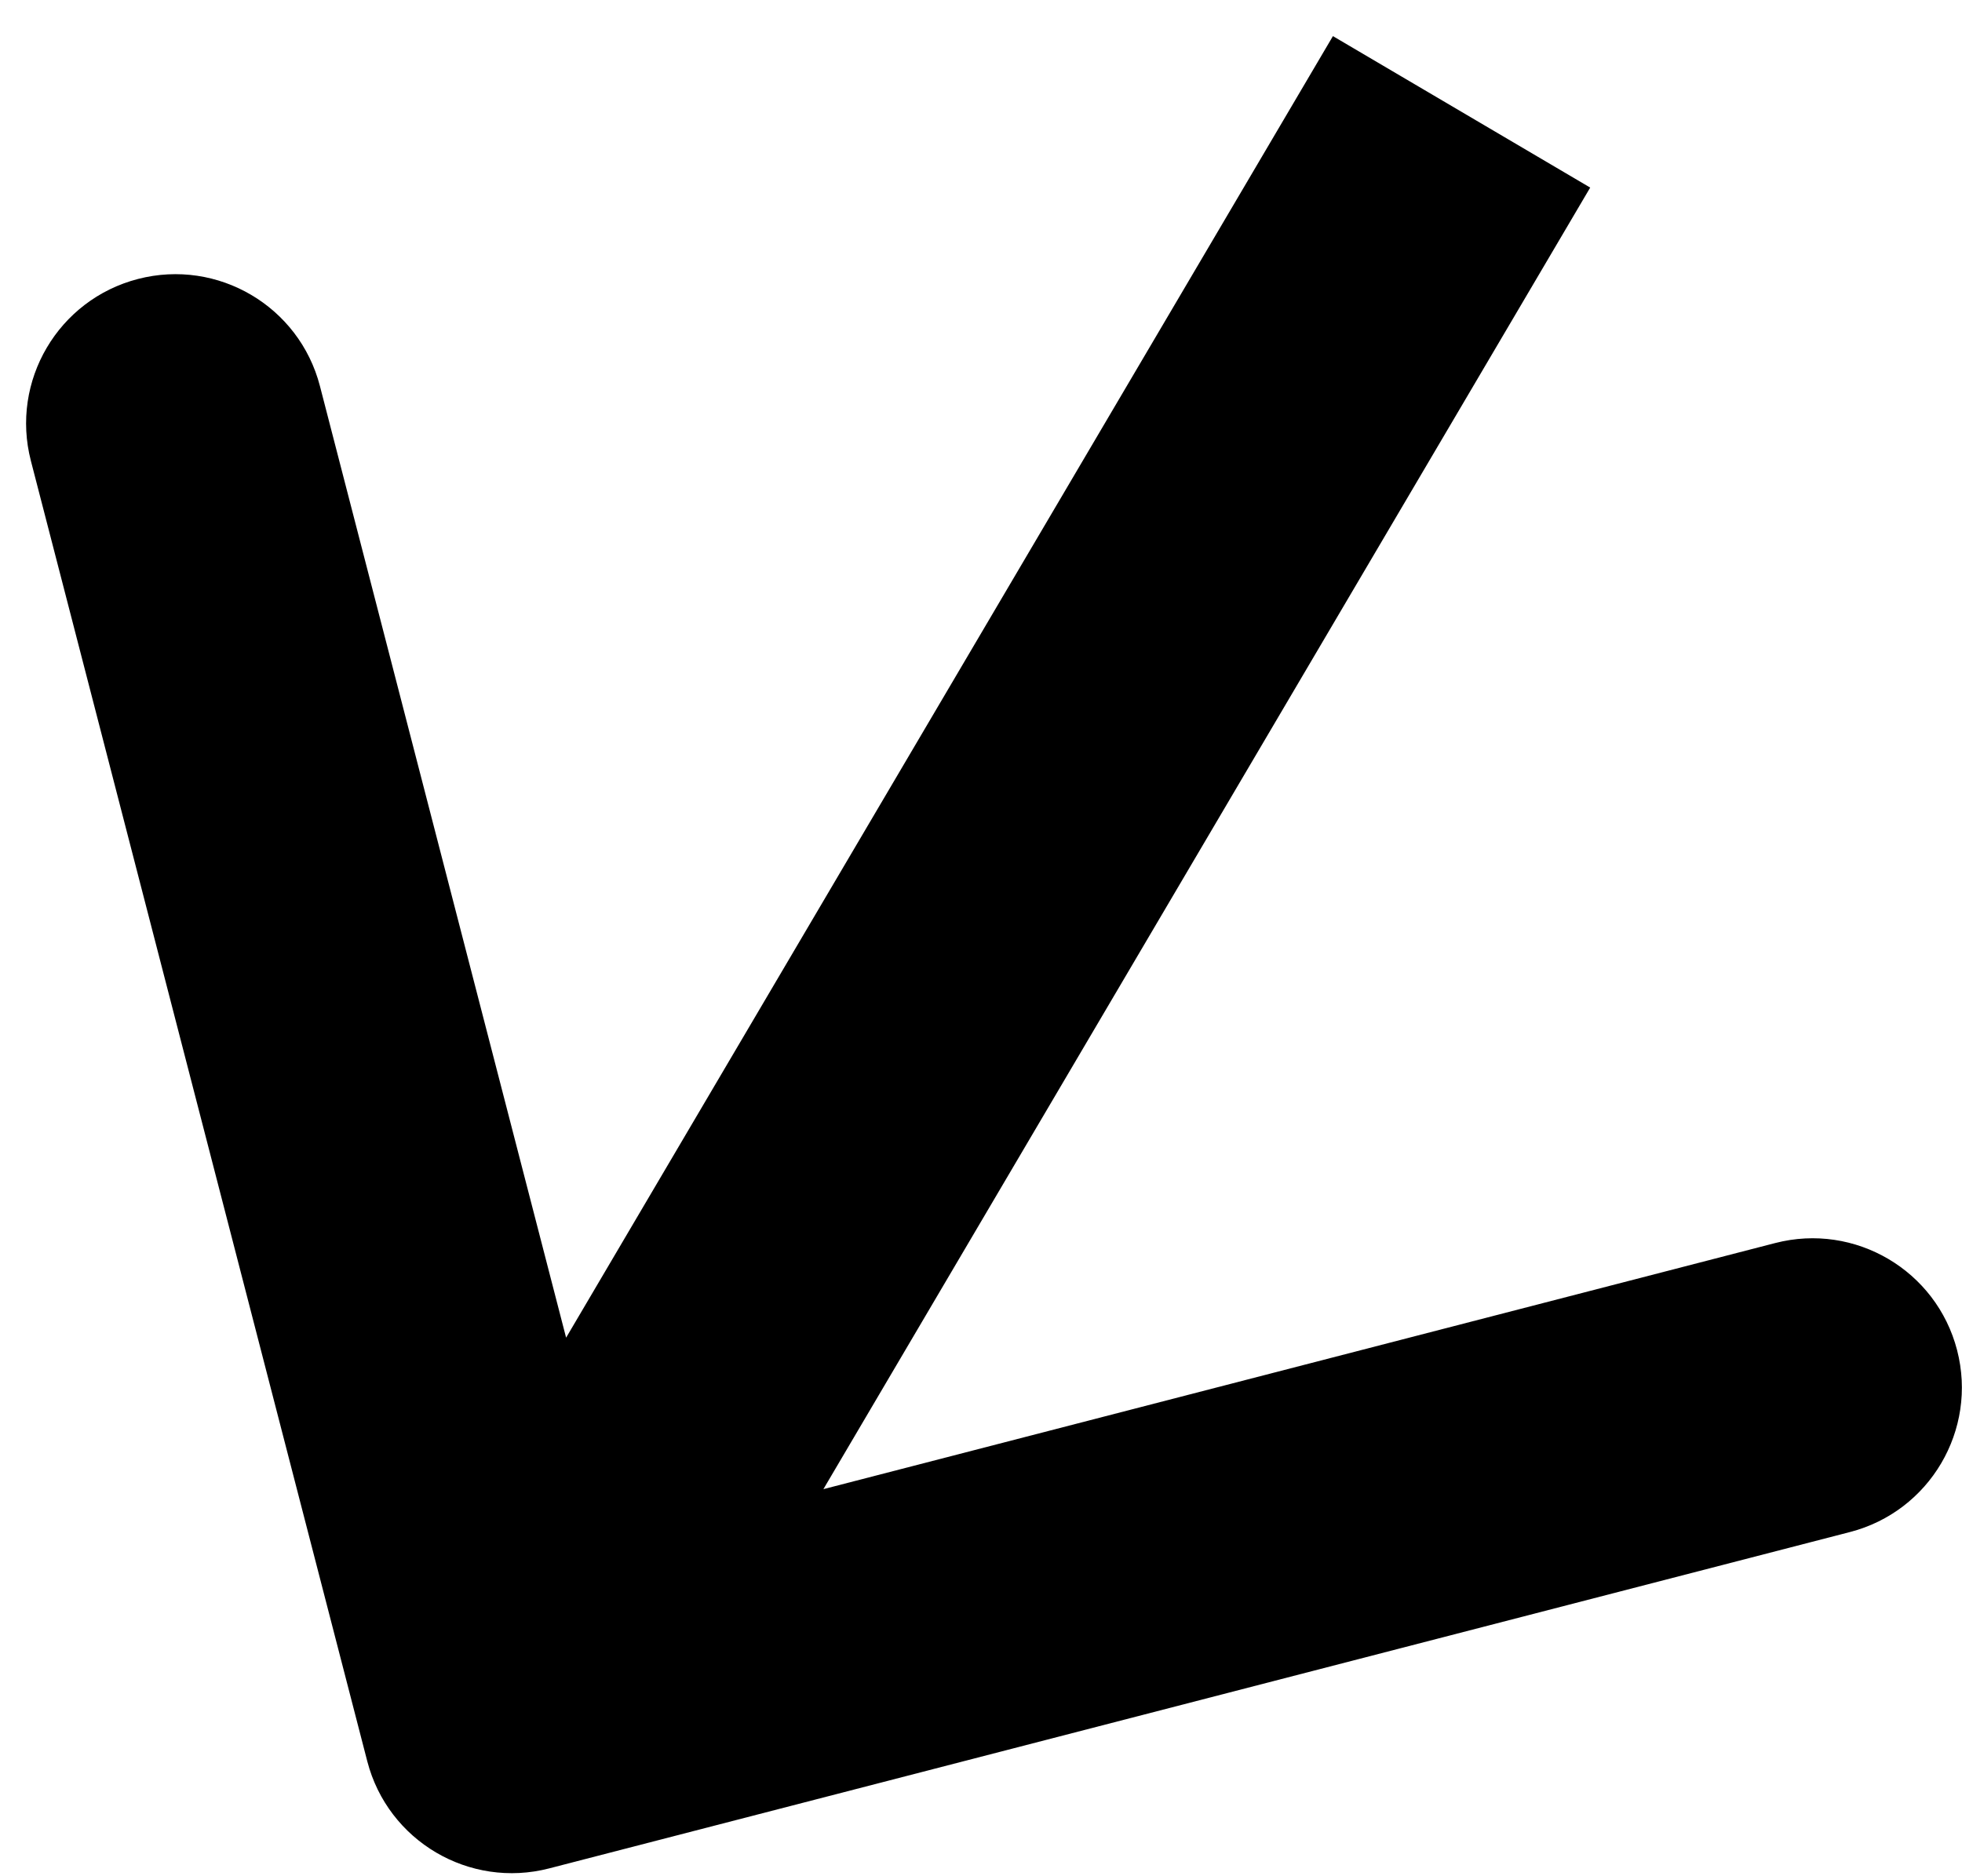
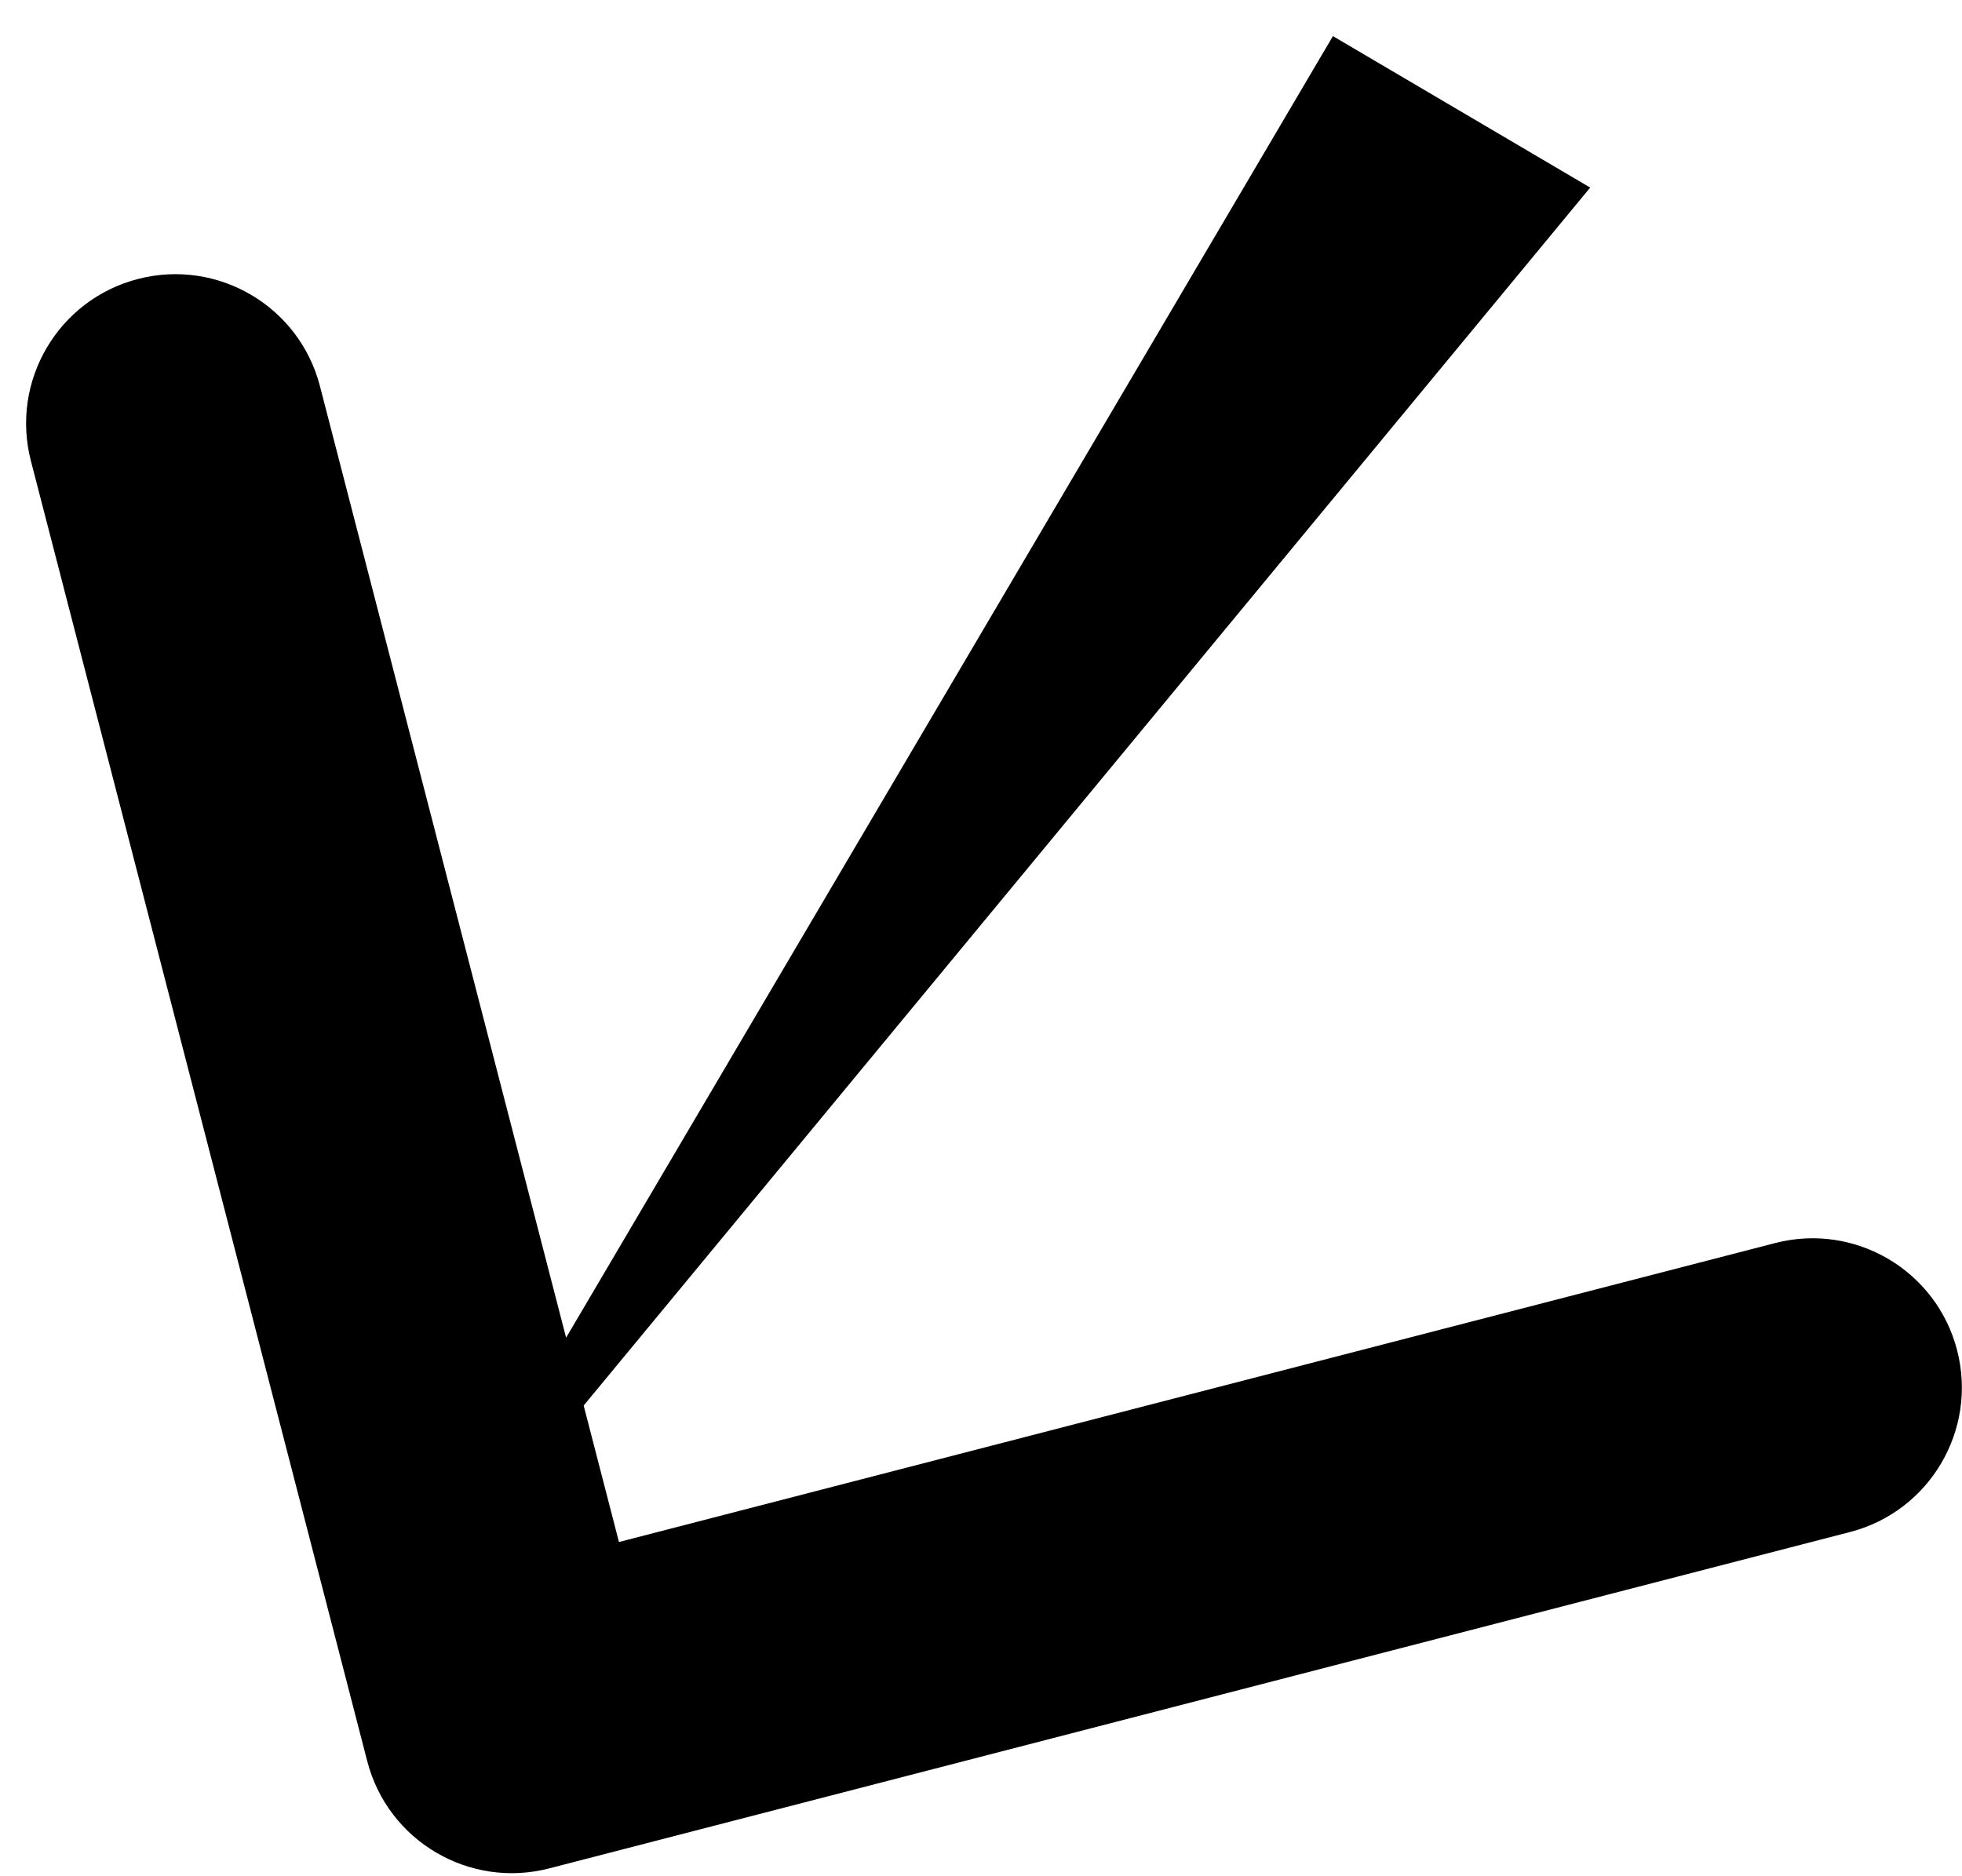
<svg xmlns="http://www.w3.org/2000/svg" width="46" height="44" viewBox="0 0 46 44" fill="none">
-   <path d="M8.611 41.304C9.095 43.175 11.005 44.3 12.876 43.816L43.373 35.928C45.244 35.444 46.369 33.535 45.885 31.663C45.401 29.792 43.491 28.667 41.62 29.151L14.512 36.162L7.501 9.054C7.017 7.183 5.107 6.058 3.236 6.542C1.364 7.026 0.24 8.936 0.724 10.807L8.611 41.304ZM31.251 0.847L8.984 38.651L15.016 42.204L37.283 4.399L31.251 0.847Z" fill="black" />
+   <path d="M8.611 41.304C9.095 43.175 11.005 44.3 12.876 43.816L43.373 35.928C45.244 35.444 46.369 33.535 45.885 31.663C45.401 29.792 43.491 28.667 41.62 29.151L14.512 36.162L7.501 9.054C7.017 7.183 5.107 6.058 3.236 6.542C1.364 7.026 0.24 8.936 0.724 10.807L8.611 41.304ZM31.251 0.847L8.984 38.651L37.283 4.399L31.251 0.847Z" fill="black" />
</svg>